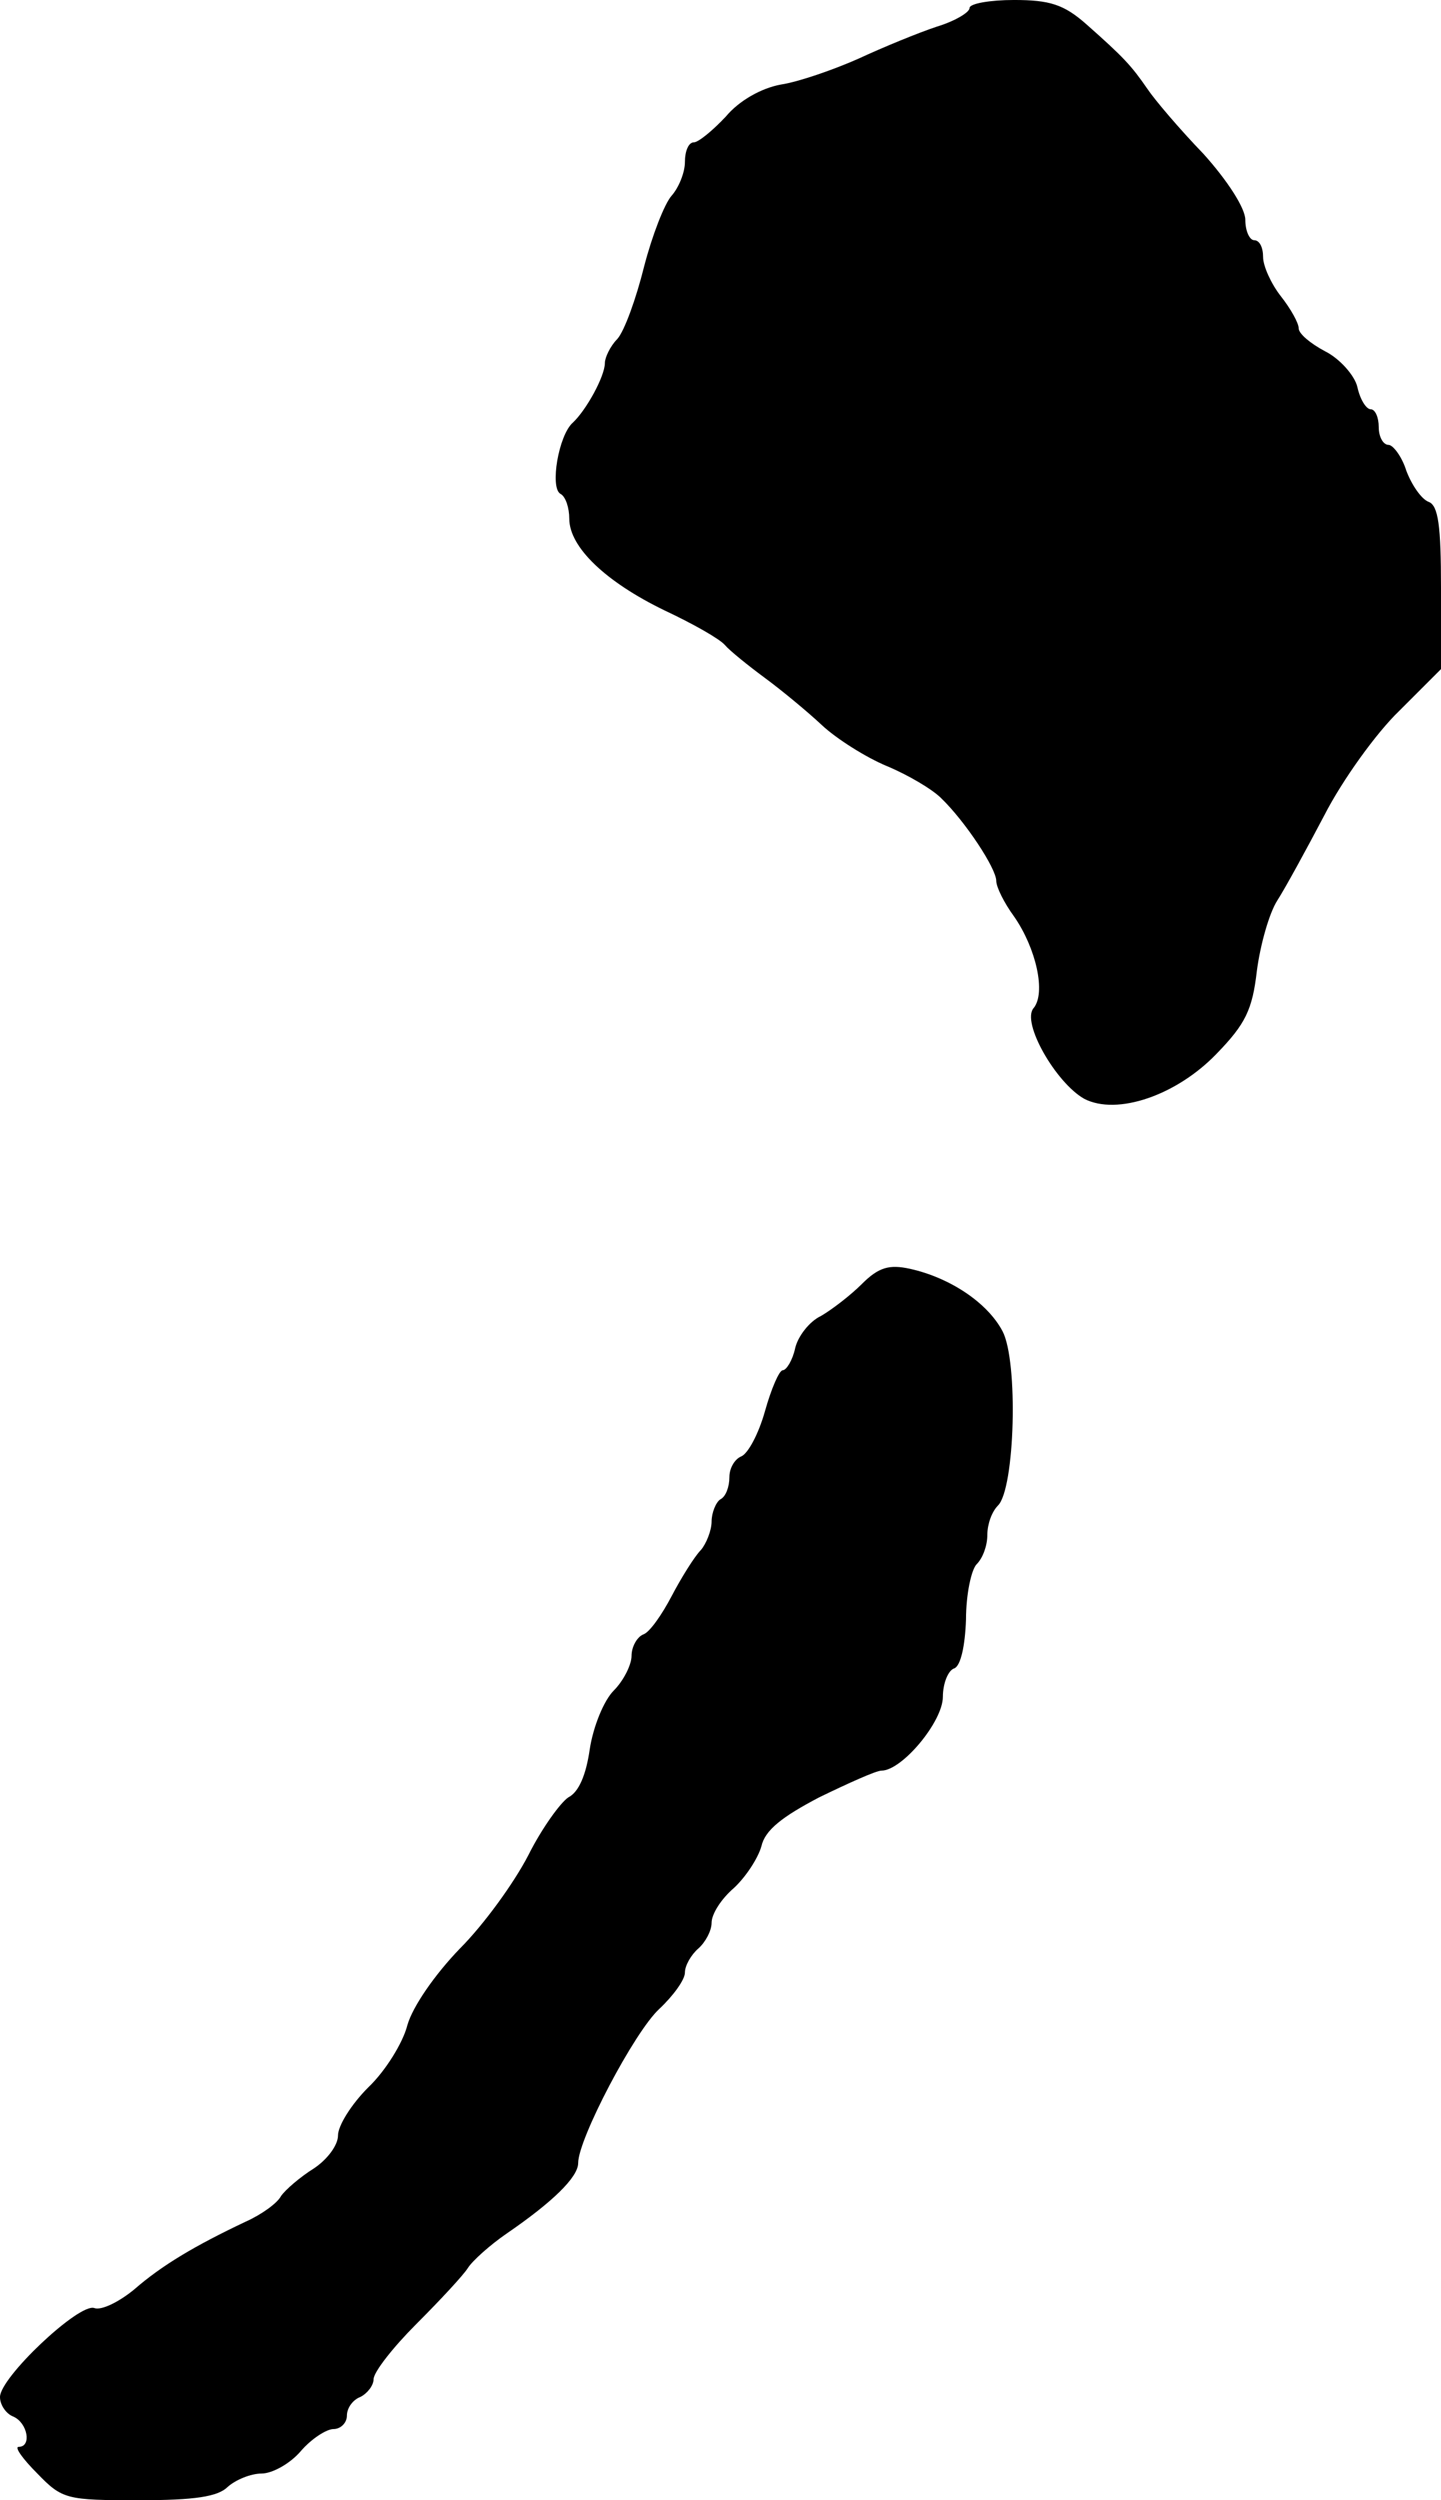
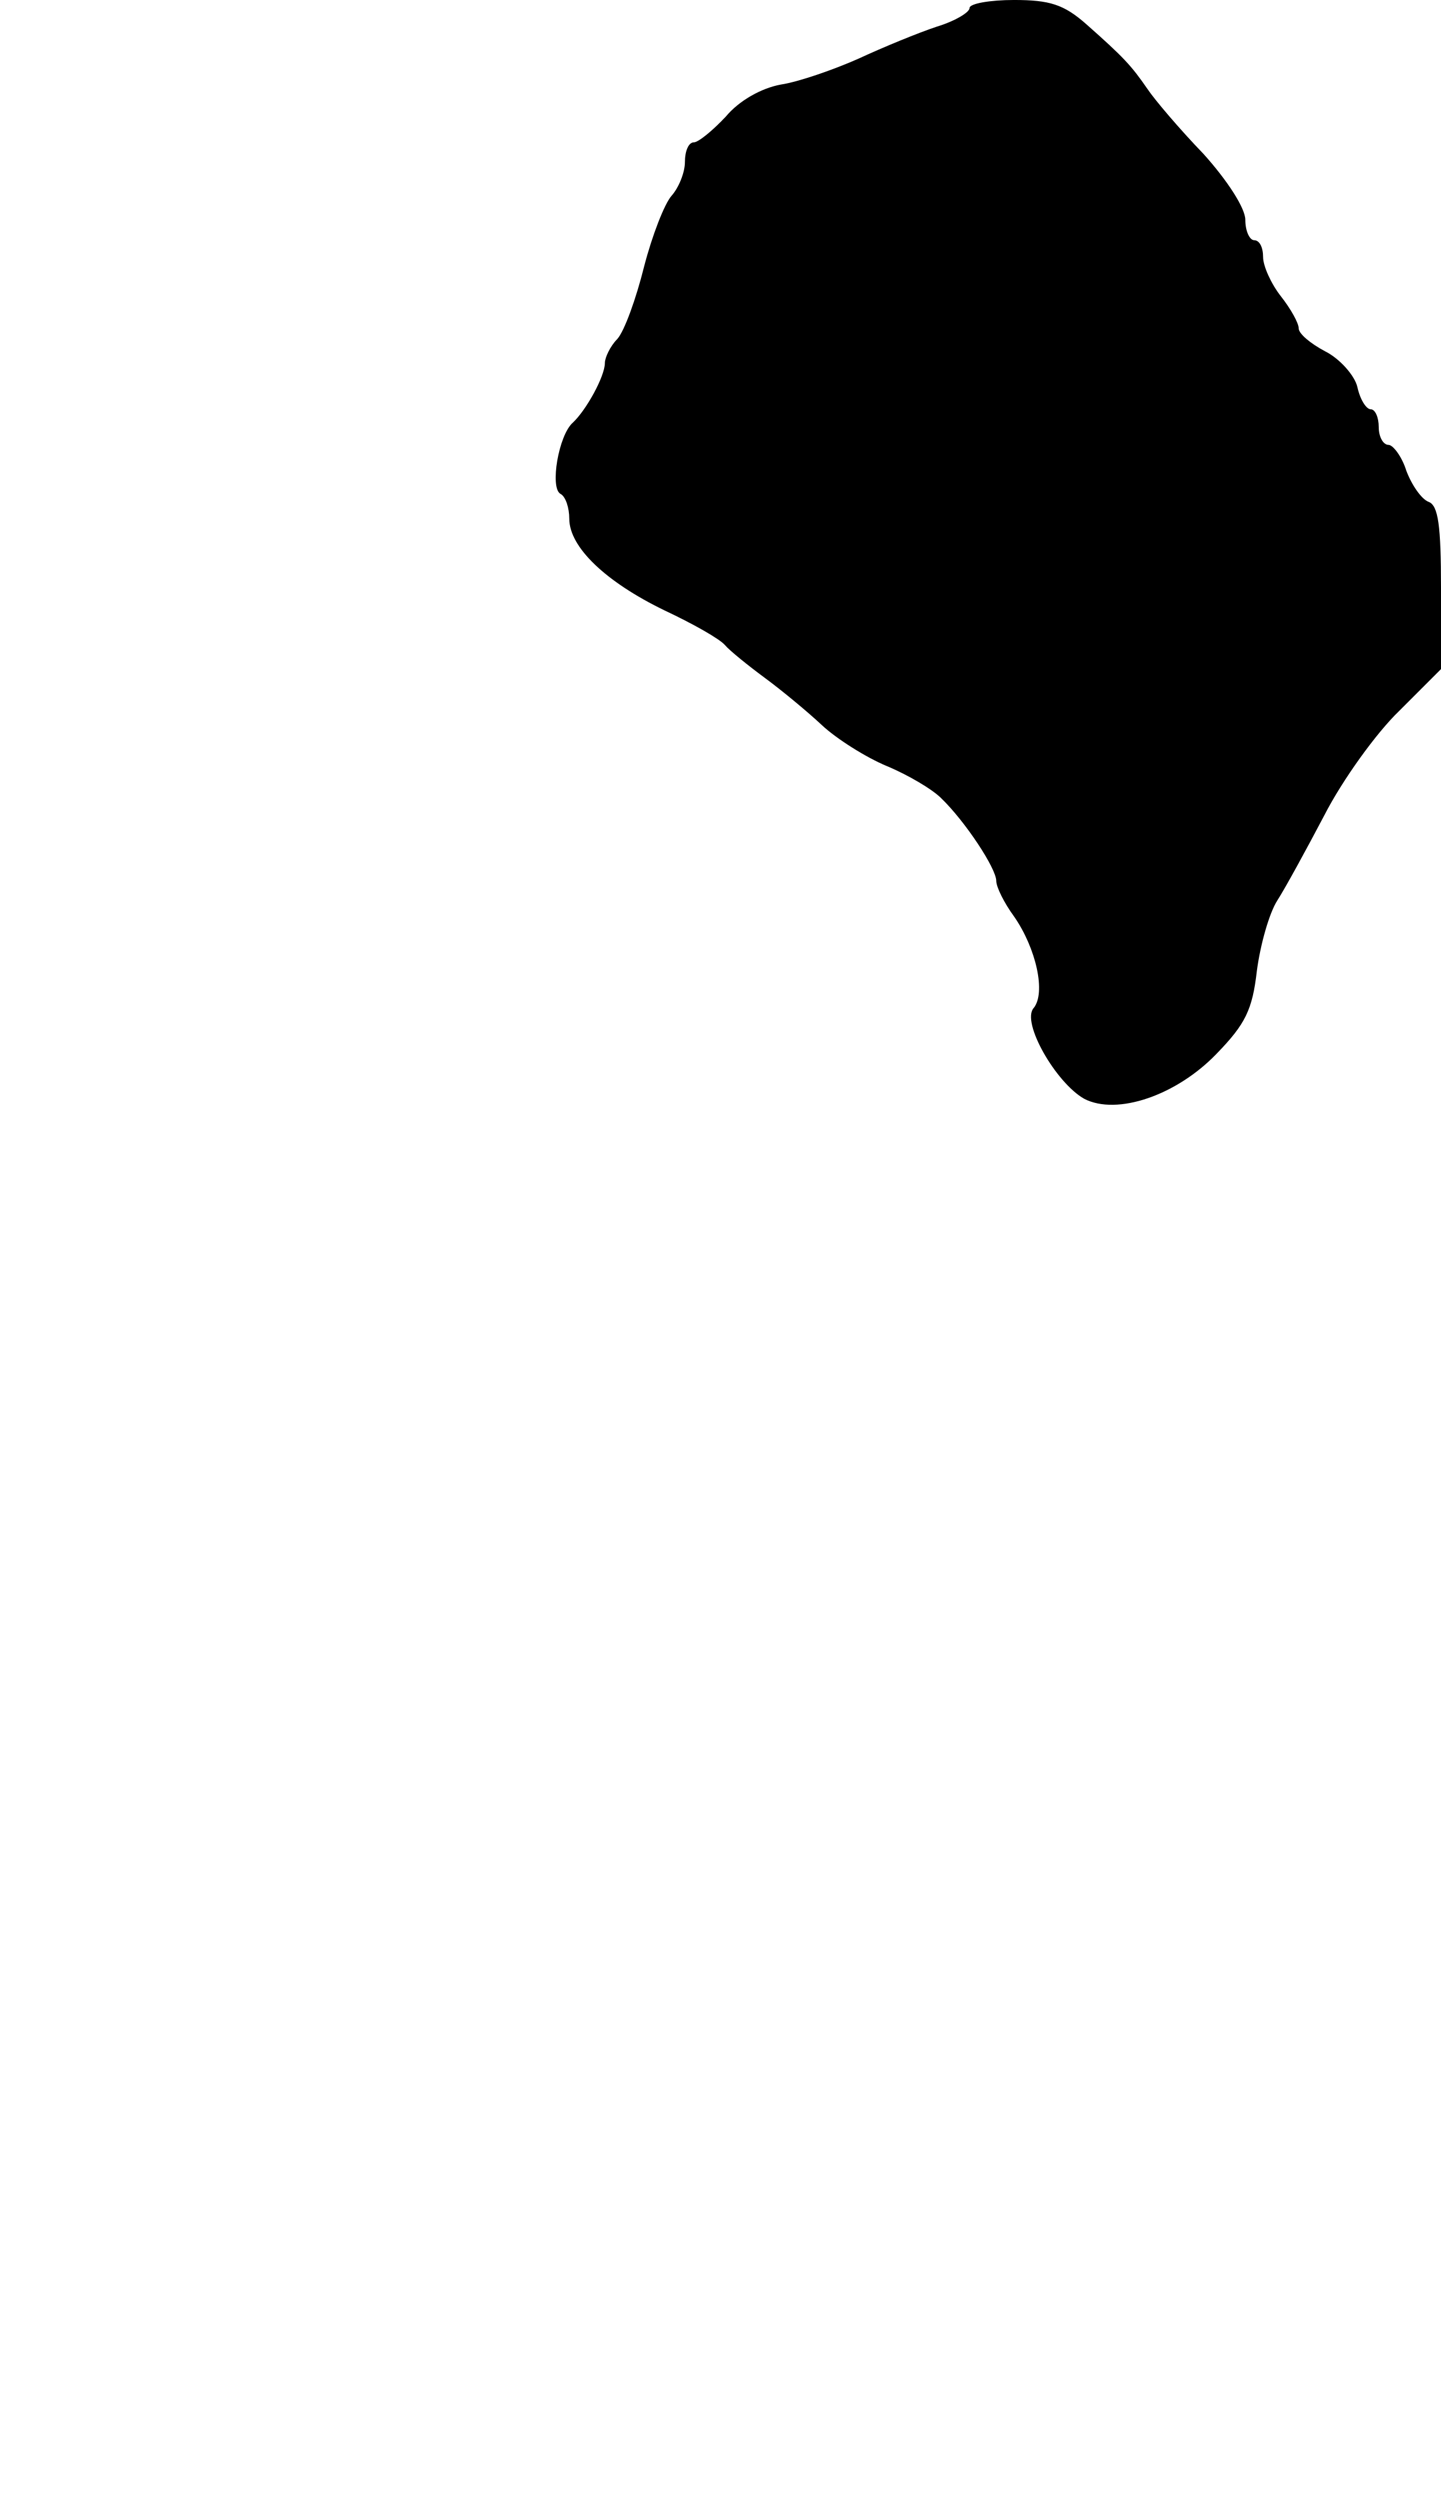
<svg xmlns="http://www.w3.org/2000/svg" version="1.0" width="162pt" height="281pt" viewBox="0 0 162 281" preserveAspectRatio="xMidYMid meet">
  <g transform="translate(0,281) scale(0.1,-0.1)" fill="#000000" stroke="none">
    <path d="M1090 2801 c0 -5 -17 -15 -37 -21 -21 -7 -60 -23 -88 -36 -27 -12 -67 -26 -87 -29 -22 -4 -47 -18 -62 -36 -15 -16 -31 -29 -36 -29 -6 0 -10 -10 -10 -22 0 -12 -7 -29 -15 -38 -8 -9 -22 -45 -31 -80 -9 -36 -22 -72 -30 -81 -8 -8 -14 -21 -14 -27 0 -15 -21 -53 -36 -67 -16 -14 -26 -73 -14 -80 6 -3 10 -16 10 -28 0 -32 41 -71 107 -103 32 -15 62 -32 68 -39 5 -6 26 -23 45 -37 19 -14 48 -38 64 -53 16 -15 49 -36 73 -46 24 -10 51 -26 61 -36 27 -26 62 -79 62 -93 0 -7 9 -25 20 -40 25 -36 36 -86 22 -103 -14 -16 25 -84 57 -102 37 -19 104 4 149 51 32 33 40 49 45 93 4 30 14 65 23 79 9 14 33 58 53 96 20 39 58 92 84 117 l47 47 0 91 c0 70 -3 93 -14 97 -8 3 -19 19 -25 35 -5 16 -15 29 -20 29 -6 0 -11 9 -11 20 0 11 -4 20 -9 20 -5 0 -12 11 -15 25 -3 13 -20 32 -36 40 -17 9 -30 20 -30 26 0 6 -9 22 -20 36 -11 14 -20 34 -20 44 0 11 -4 19 -10 19 -5 0 -10 10 -10 23 0 13 -20 44 -47 74 -27 28 -55 61 -63 73 -18 26 -26 35 -69 73 -25 22 -41 27 -81 27 -27 0 -50 -4 -50 -9z" />
-     <path d="M969 1367 c-13 -13 -34 -29 -46 -36 -13 -6 -26 -23 -29 -36 -3 -14 -10 -25 -14 -25 -4 0 -13 -21 -20 -46 -7 -25 -19 -48 -27 -51 -7 -3 -13 -13 -13 -23 0 -11 -4 -22 -10 -25 -5 -3 -10 -15 -10 -25 0 -10 -6 -25 -12 -32 -7 -7 -22 -31 -33 -52 -11 -21 -25 -41 -32 -43 -7 -3 -13 -14 -13 -24 0 -10 -9 -28 -20 -39 -11 -11 -23 -40 -27 -66 -4 -28 -12 -48 -24 -54 -9 -6 -30 -35 -45 -65 -16 -31 -50 -78 -77 -105 -28 -29 -53 -65 -59 -86 -5 -20 -25 -52 -44 -70 -19 -19 -34 -43 -34 -54 0 -11 -12 -27 -27 -37 -16 -10 -32 -24 -37 -31 -4 -8 -22 -21 -40 -29 -57 -27 -94 -49 -125 -76 -17 -14 -37 -24 -45 -21 -17 6 -106 -78 -106 -100 0 -9 7 -19 15 -22 16 -7 21 -34 6 -34 -5 0 4 -13 21 -30 28 -29 33 -30 114 -30 63 0 89 4 100 15 9 8 26 15 38 15 12 0 32 11 44 25 12 14 29 25 37 25 8 0 15 7 15 15 0 9 7 18 15 21 8 4 15 13 15 20 0 8 22 36 48 62 27 27 53 55 58 63 5 8 25 26 44 39 51 35 80 63 80 79 0 27 63 147 91 173 16 15 29 33 29 41 0 8 7 20 15 27 8 7 15 20 15 29 0 10 11 27 25 39 13 12 27 33 31 47 4 18 23 33 65 55 33 16 64 30 70 30 23 0 69 55 69 83 0 15 6 30 13 32 7 3 12 25 13 55 0 28 6 56 12 62 7 7 12 21 12 33 0 12 5 26 12 33 19 19 23 162 5 196 -17 32 -59 60 -104 70 -23 5 -35 2 -54 -17z" />
  </g>
</svg>